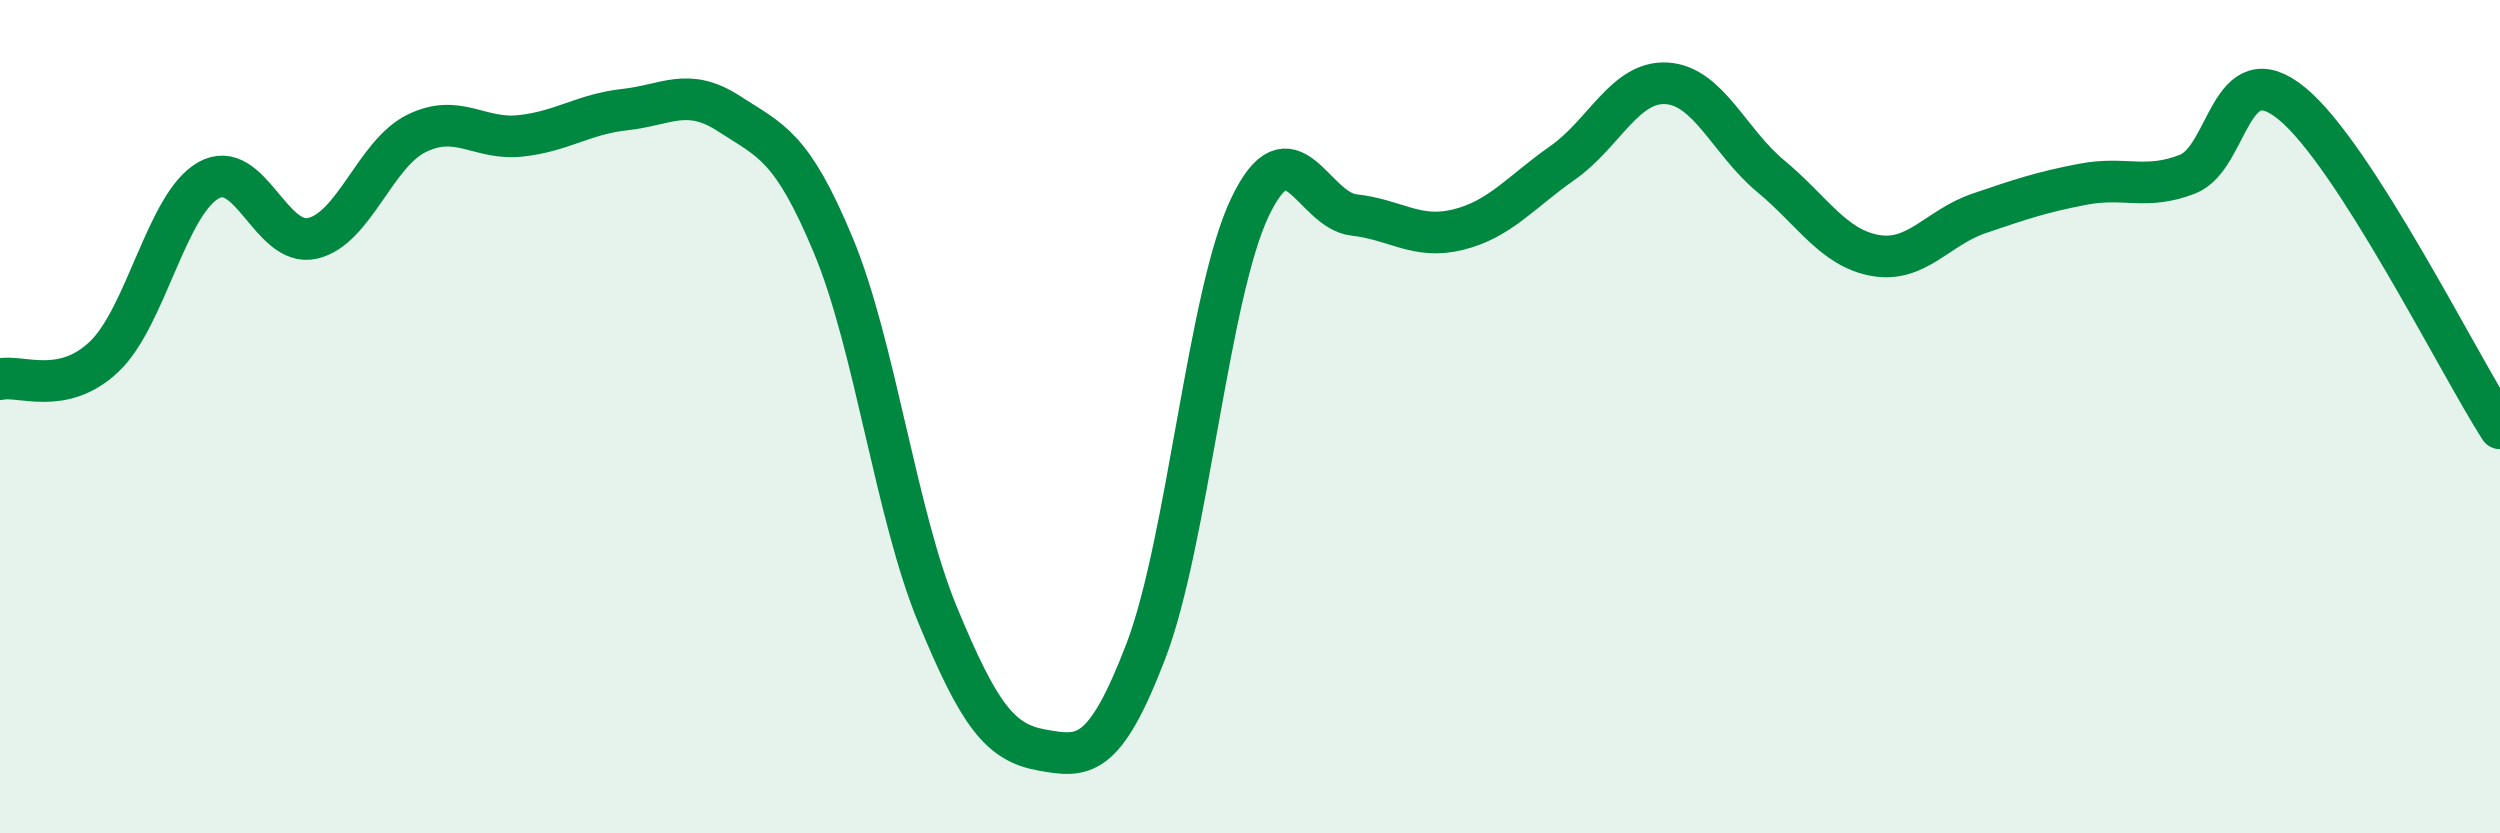
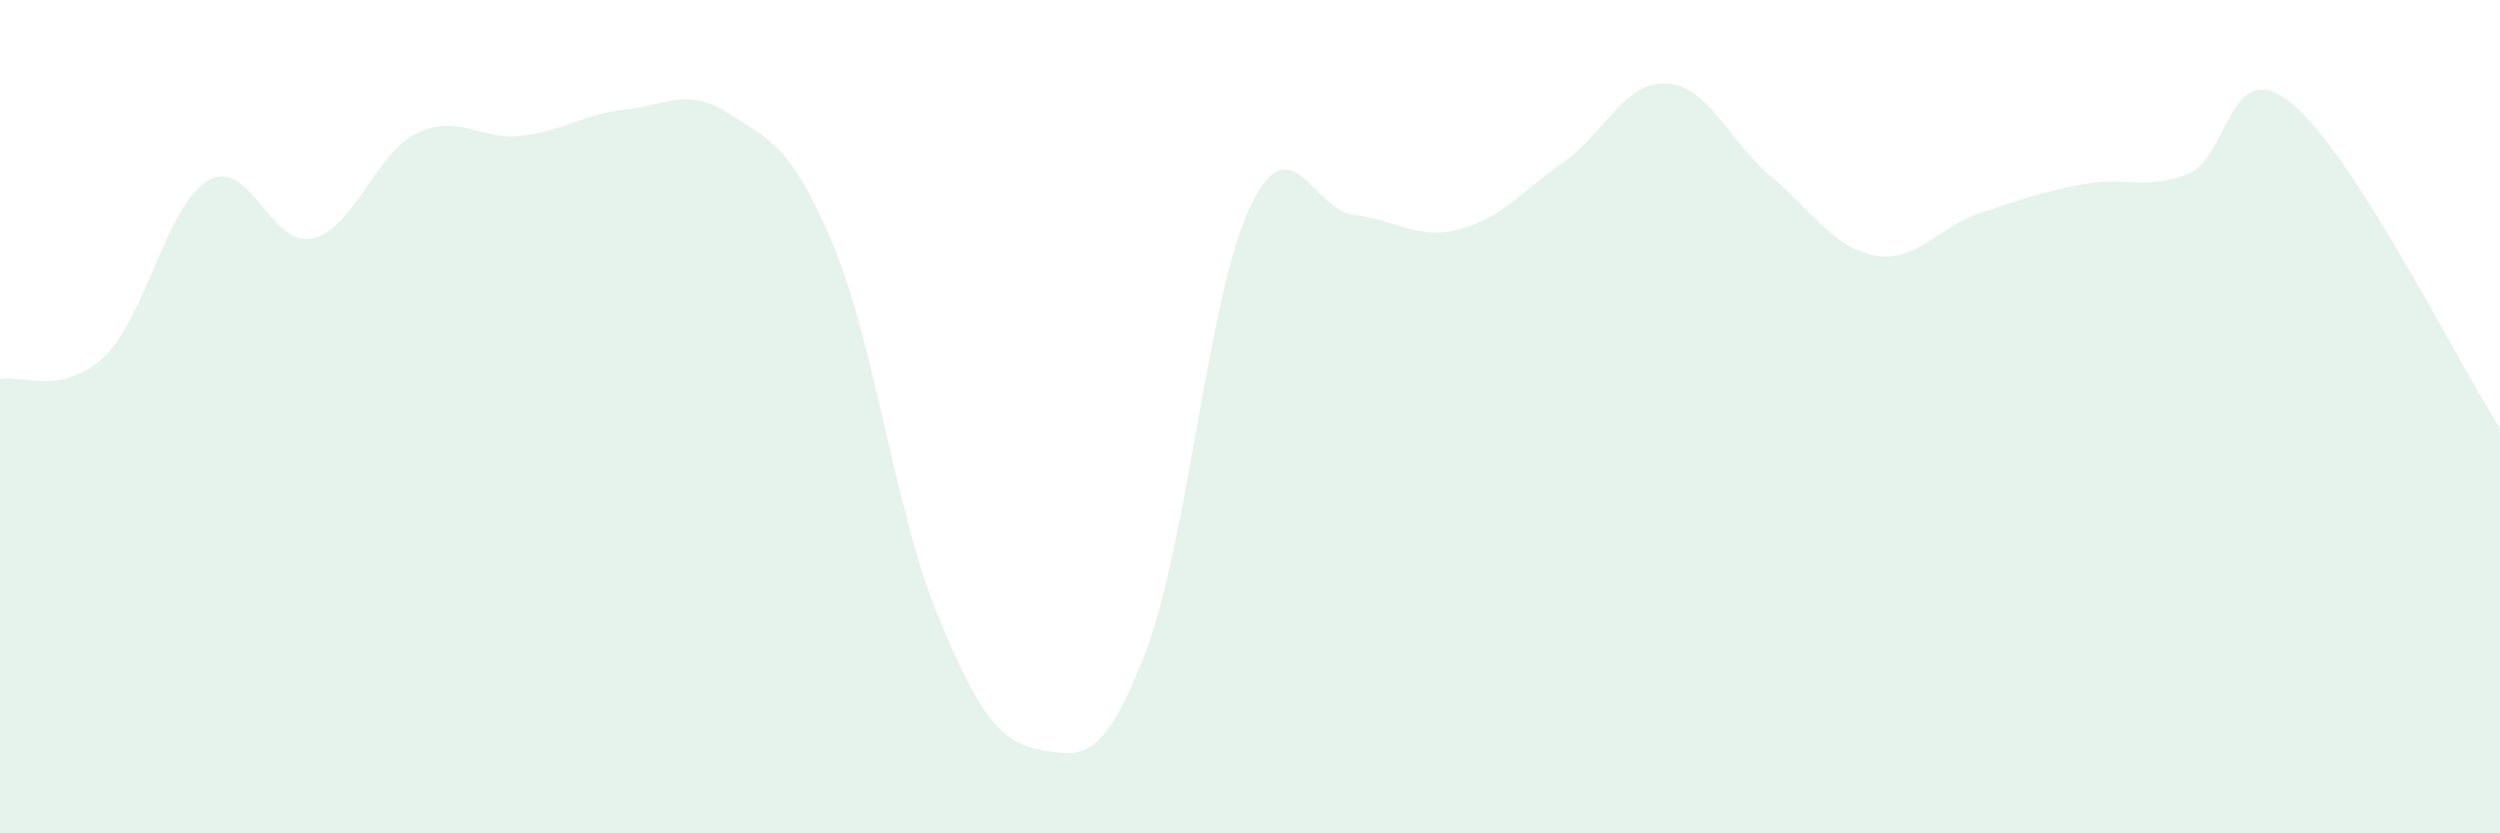
<svg xmlns="http://www.w3.org/2000/svg" width="60" height="20" viewBox="0 0 60 20">
  <path d="M 0,9.1 C 0.5,8.99 1.5,9.51 2.5,8.56 C 3.5,7.61 4,4.9 5,4.33 C 6,3.76 6.5,5.95 7.5,5.72 C 8.5,5.49 9,3.69 10,3.2 C 11,2.71 11.5,3.37 12.5,3.26 C 13.5,3.15 14,2.74 15,2.63 C 16,2.52 16.5,2.08 17.5,2.73 C 18.5,3.38 19,3.49 20,5.89 C 21,8.29 21.5,12.33 22.5,14.75 C 23.5,17.17 24,17.82 25,18 C 26,18.18 26.5,18.24 27.5,15.63 C 28.5,13.02 29,7.06 30,4.97 C 31,2.88 31.5,5.05 32.5,5.16 C 33.5,5.27 34,5.76 35,5.51 C 36,5.26 36.5,4.61 37.5,3.91 C 38.5,3.21 39,1.94 40,2 C 41,2.06 41.5,3.4 42.5,4.23 C 43.5,5.06 44,5.95 45,6.13 C 46,6.31 46.5,5.46 47.5,5.12 C 48.5,4.78 49,4.61 50,4.42 C 51,4.23 51.5,4.57 52.5,4.18 C 53.5,3.79 53.5,1.26 55,2.48 C 56.5,3.7 59,8.72 60,10.28L60 20L0 20Z" fill="#008740" opacity="0.1" stroke-linecap="round" stroke-linejoin="round" />
-   <path d="M 0,9.1 C 0.5,8.99 1.5,9.51 2.5,8.56 C 3.5,7.61 4,4.9 5,4.33 C 6,3.76 6.5,5.95 7.5,5.72 C 8.5,5.49 9,3.69 10,3.2 C 11,2.71 11.5,3.37 12.5,3.26 C 13.5,3.15 14,2.74 15,2.63 C 16,2.52 16.5,2.08 17.5,2.73 C 18.5,3.38 19,3.49 20,5.89 C 21,8.29 21.5,12.33 22.5,14.75 C 23.5,17.17 24,17.82 25,18 C 26,18.18 26.5,18.24 27.5,15.63 C 28.5,13.02 29,7.06 30,4.97 C 31,2.88 31.5,5.05 32.5,5.16 C 33.5,5.27 34,5.76 35,5.51 C 36,5.26 36.5,4.61 37.5,3.91 C 38.5,3.21 39,1.94 40,2 C 41,2.06 41.5,3.4 42.5,4.23 C 43.5,5.06 44,5.95 45,6.13 C 46,6.31 46.5,5.46 47.5,5.12 C 48.5,4.78 49,4.61 50,4.42 C 51,4.23 51.5,4.57 52.5,4.18 C 53.5,3.79 53.5,1.26 55,2.48 C 56.5,3.7 59,8.72 60,10.28" stroke="#008740" stroke-width="1" fill="none" stroke-linecap="round" stroke-linejoin="round" />
</svg>